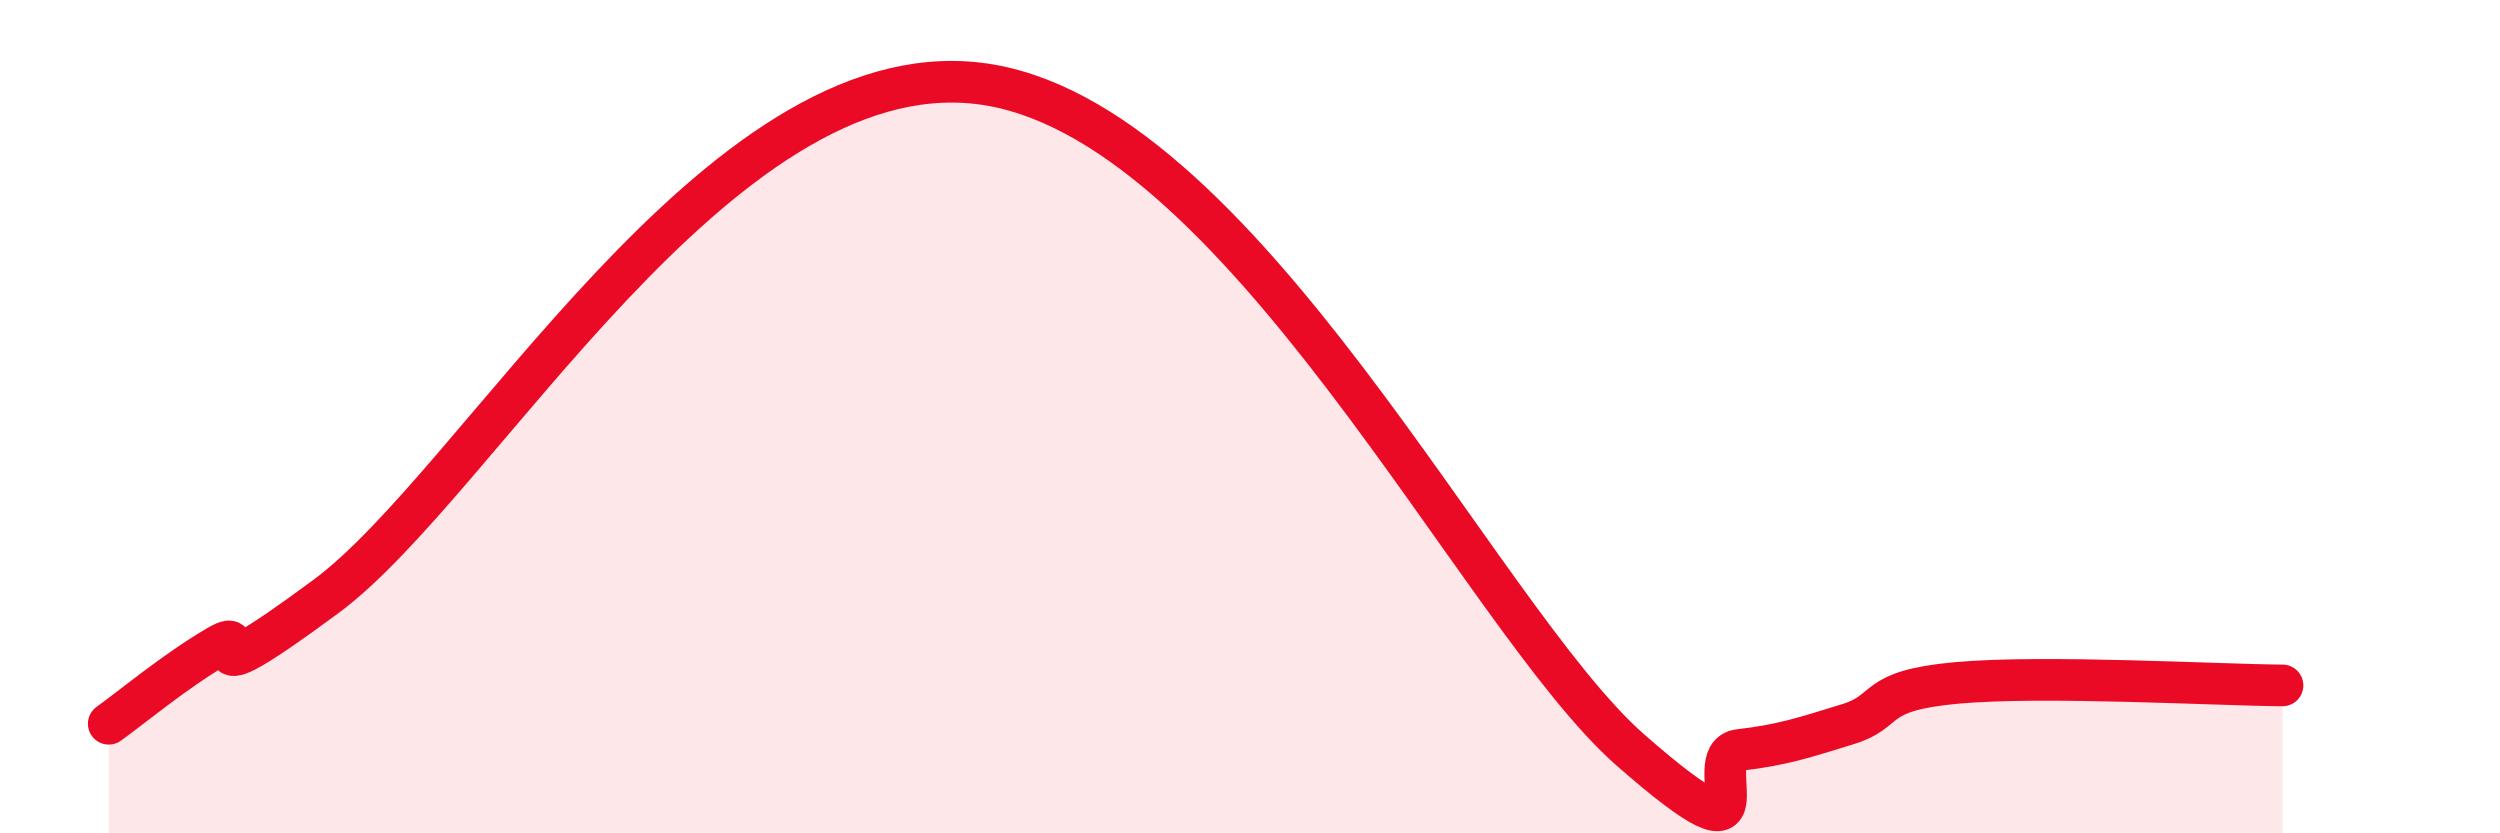
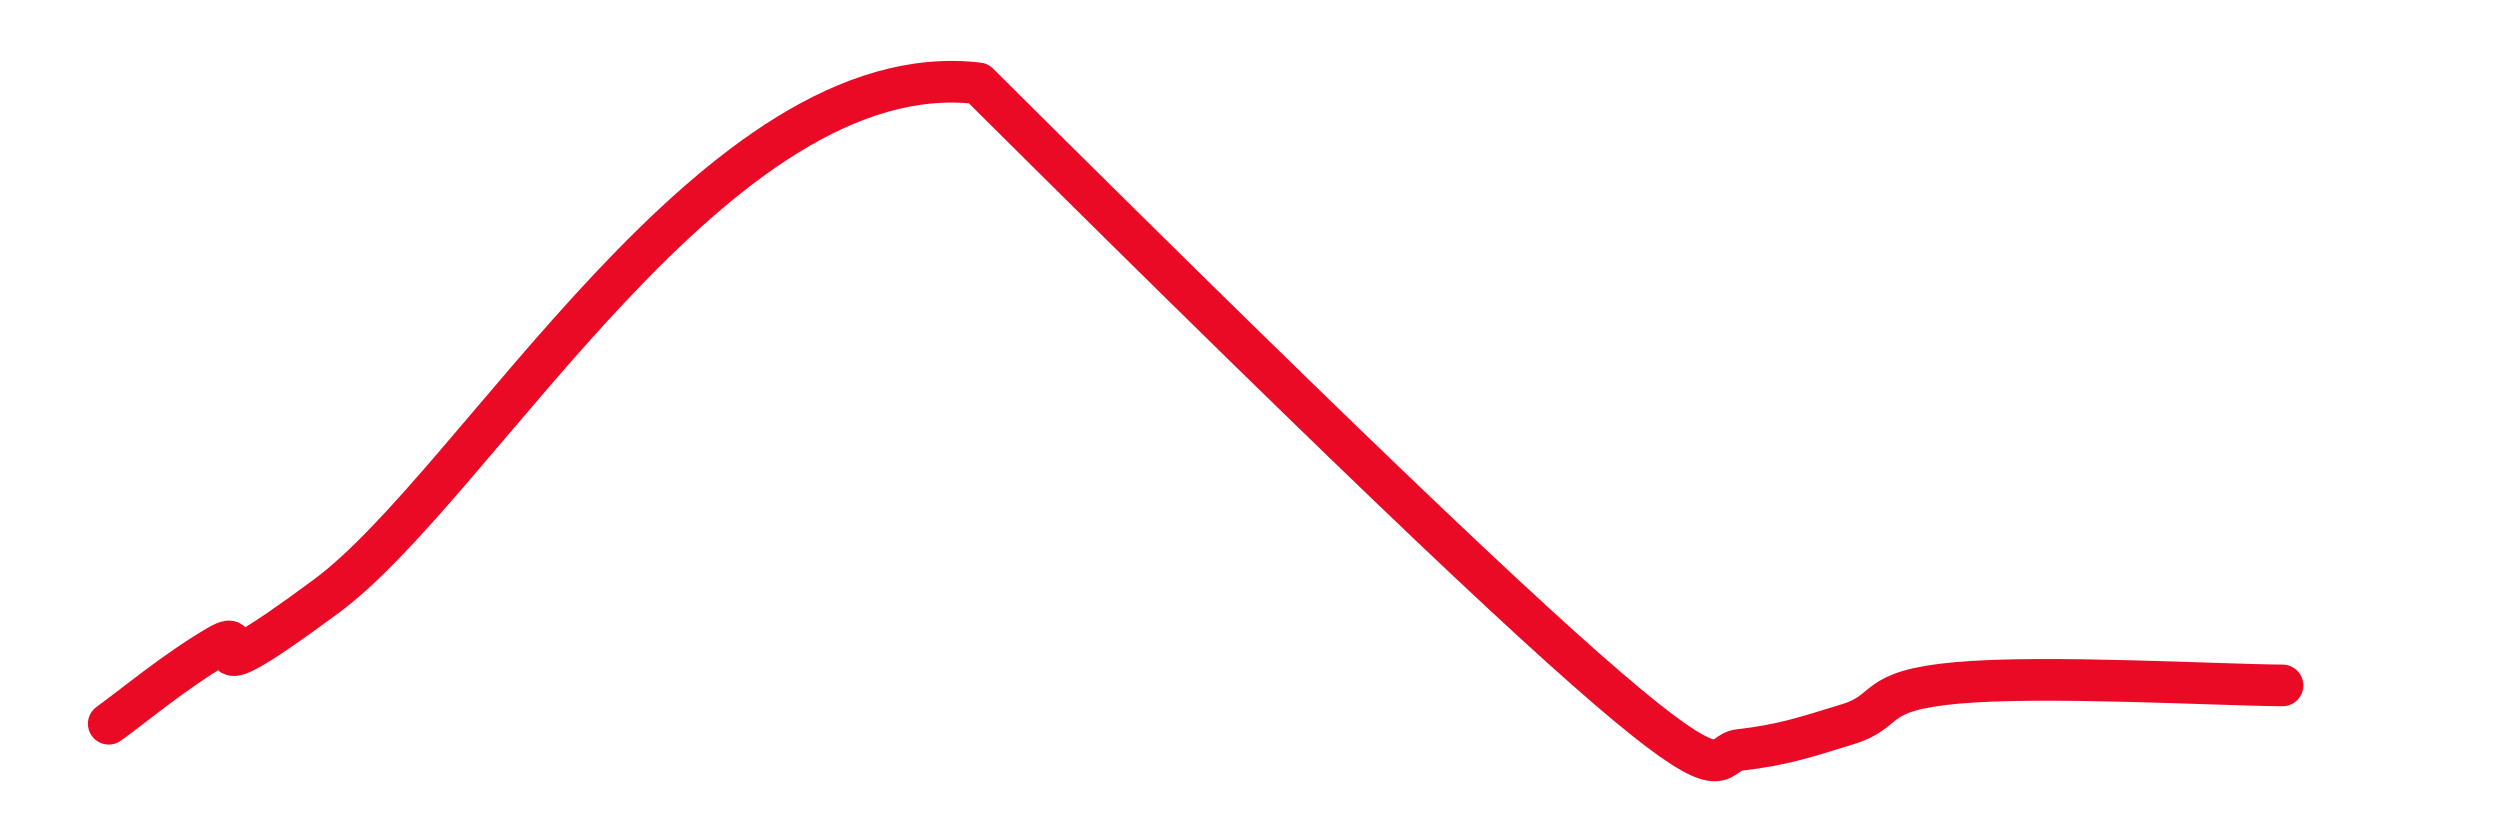
<svg xmlns="http://www.w3.org/2000/svg" width="60" height="20" viewBox="0 0 60 20">
-   <path d="M 2.61,17.37 C 3.13,17 4.18,16.12 5.22,15.51 C 6.26,14.9 4.18,17.01 7.83,14.31 C 11.48,11.61 17.22,1.26 23.48,2 C 29.74,2.74 35.48,14.8 39.13,18 C 42.78,21.2 40.7,18.12 41.74,18 C 42.78,17.88 43.31,17.7 44.35,17.38 C 45.39,17.06 44.87,16.58 46.96,16.39 C 49.05,16.2 53.22,16.44 54.78,16.45L54.78 20L2.61 20Z" fill="#EB0A25" opacity="0.1" stroke-linecap="round" stroke-linejoin="round" />
-   <path d="M 2.61,17.37 C 3.13,17 4.18,16.12 5.22,15.51 C 6.26,14.9 4.18,17.01 7.83,14.31 C 11.48,11.61 17.22,1.26 23.48,2 C 29.74,2.74 35.48,14.8 39.13,18 C 42.78,21.2 40.7,18.12 41.74,18 C 42.78,17.88 43.31,17.7 44.35,17.38 C 45.39,17.06 44.87,16.58 46.96,16.39 C 49.05,16.2 53.22,16.44 54.78,16.45" stroke="#EB0A25" stroke-width="1" fill="none" stroke-linecap="round" stroke-linejoin="round" />
+   <path d="M 2.61,17.37 C 3.13,17 4.18,16.12 5.22,15.51 C 6.26,14.9 4.18,17.01 7.83,14.31 C 11.48,11.61 17.22,1.26 23.48,2 C 42.78,21.2 40.7,18.12 41.74,18 C 42.78,17.88 43.31,17.7 44.35,17.38 C 45.39,17.06 44.87,16.58 46.96,16.39 C 49.05,16.2 53.22,16.44 54.78,16.45" stroke="#EB0A25" stroke-width="1" fill="none" stroke-linecap="round" stroke-linejoin="round" />
</svg>